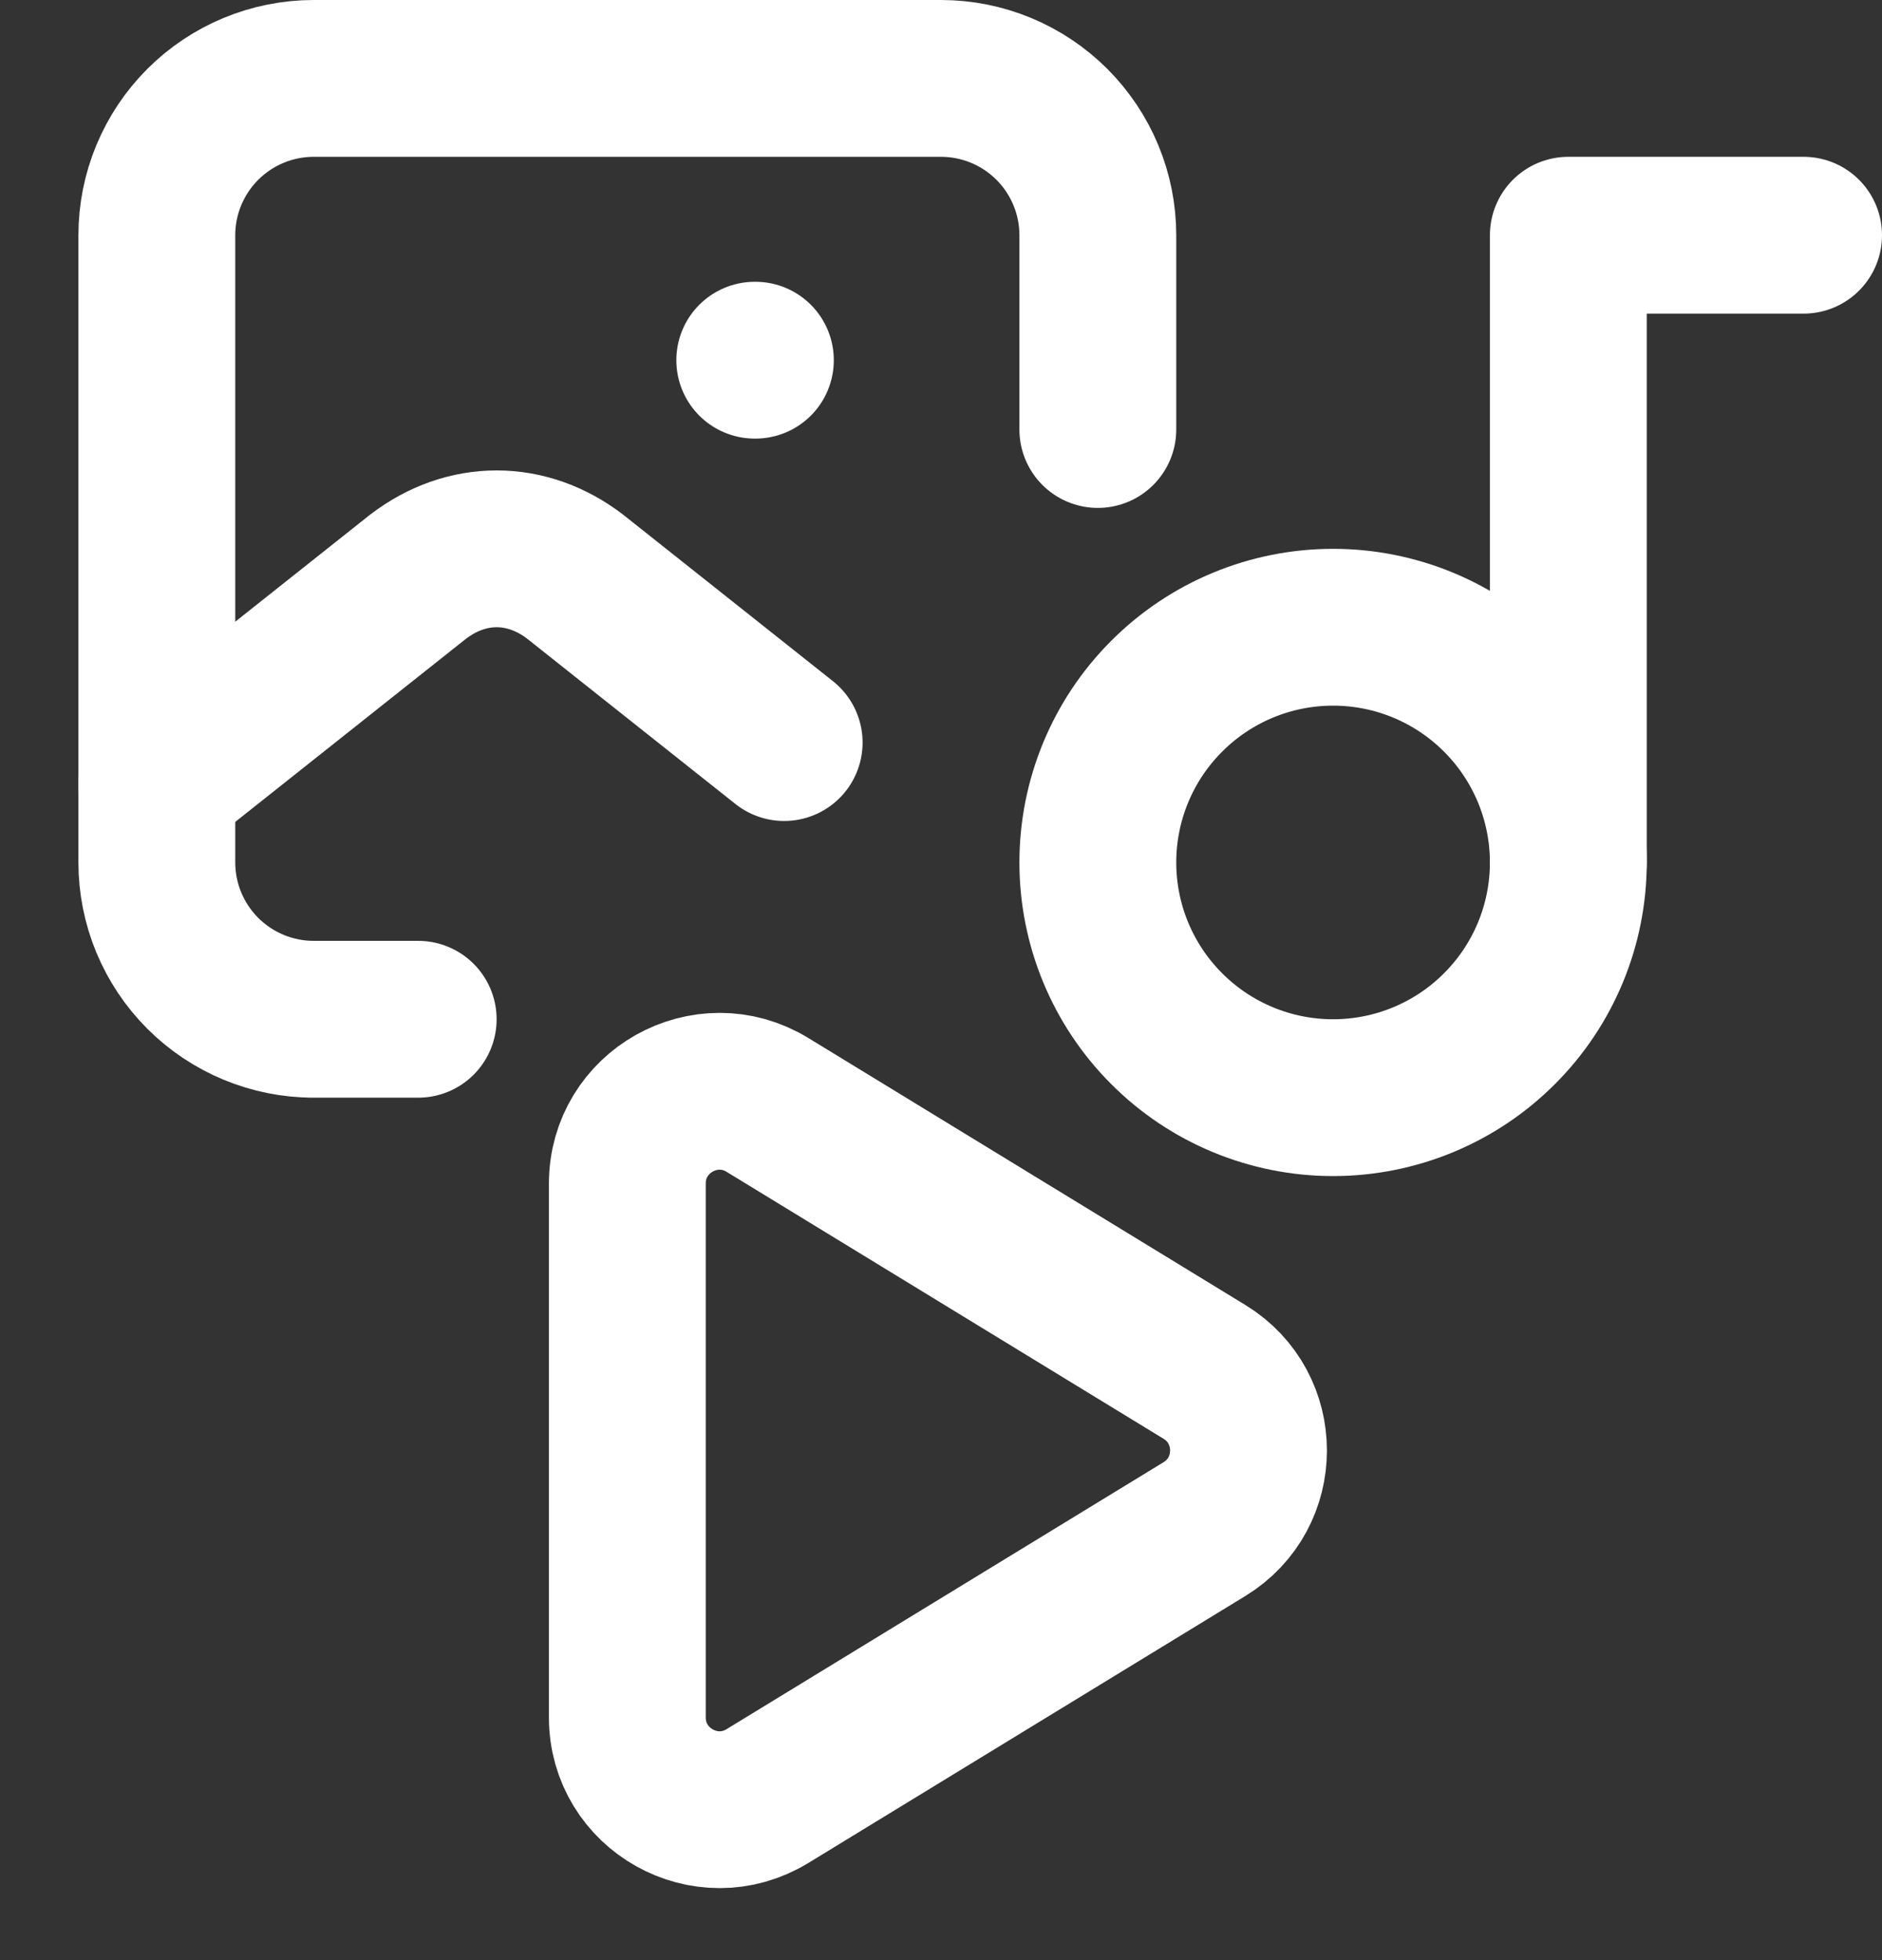
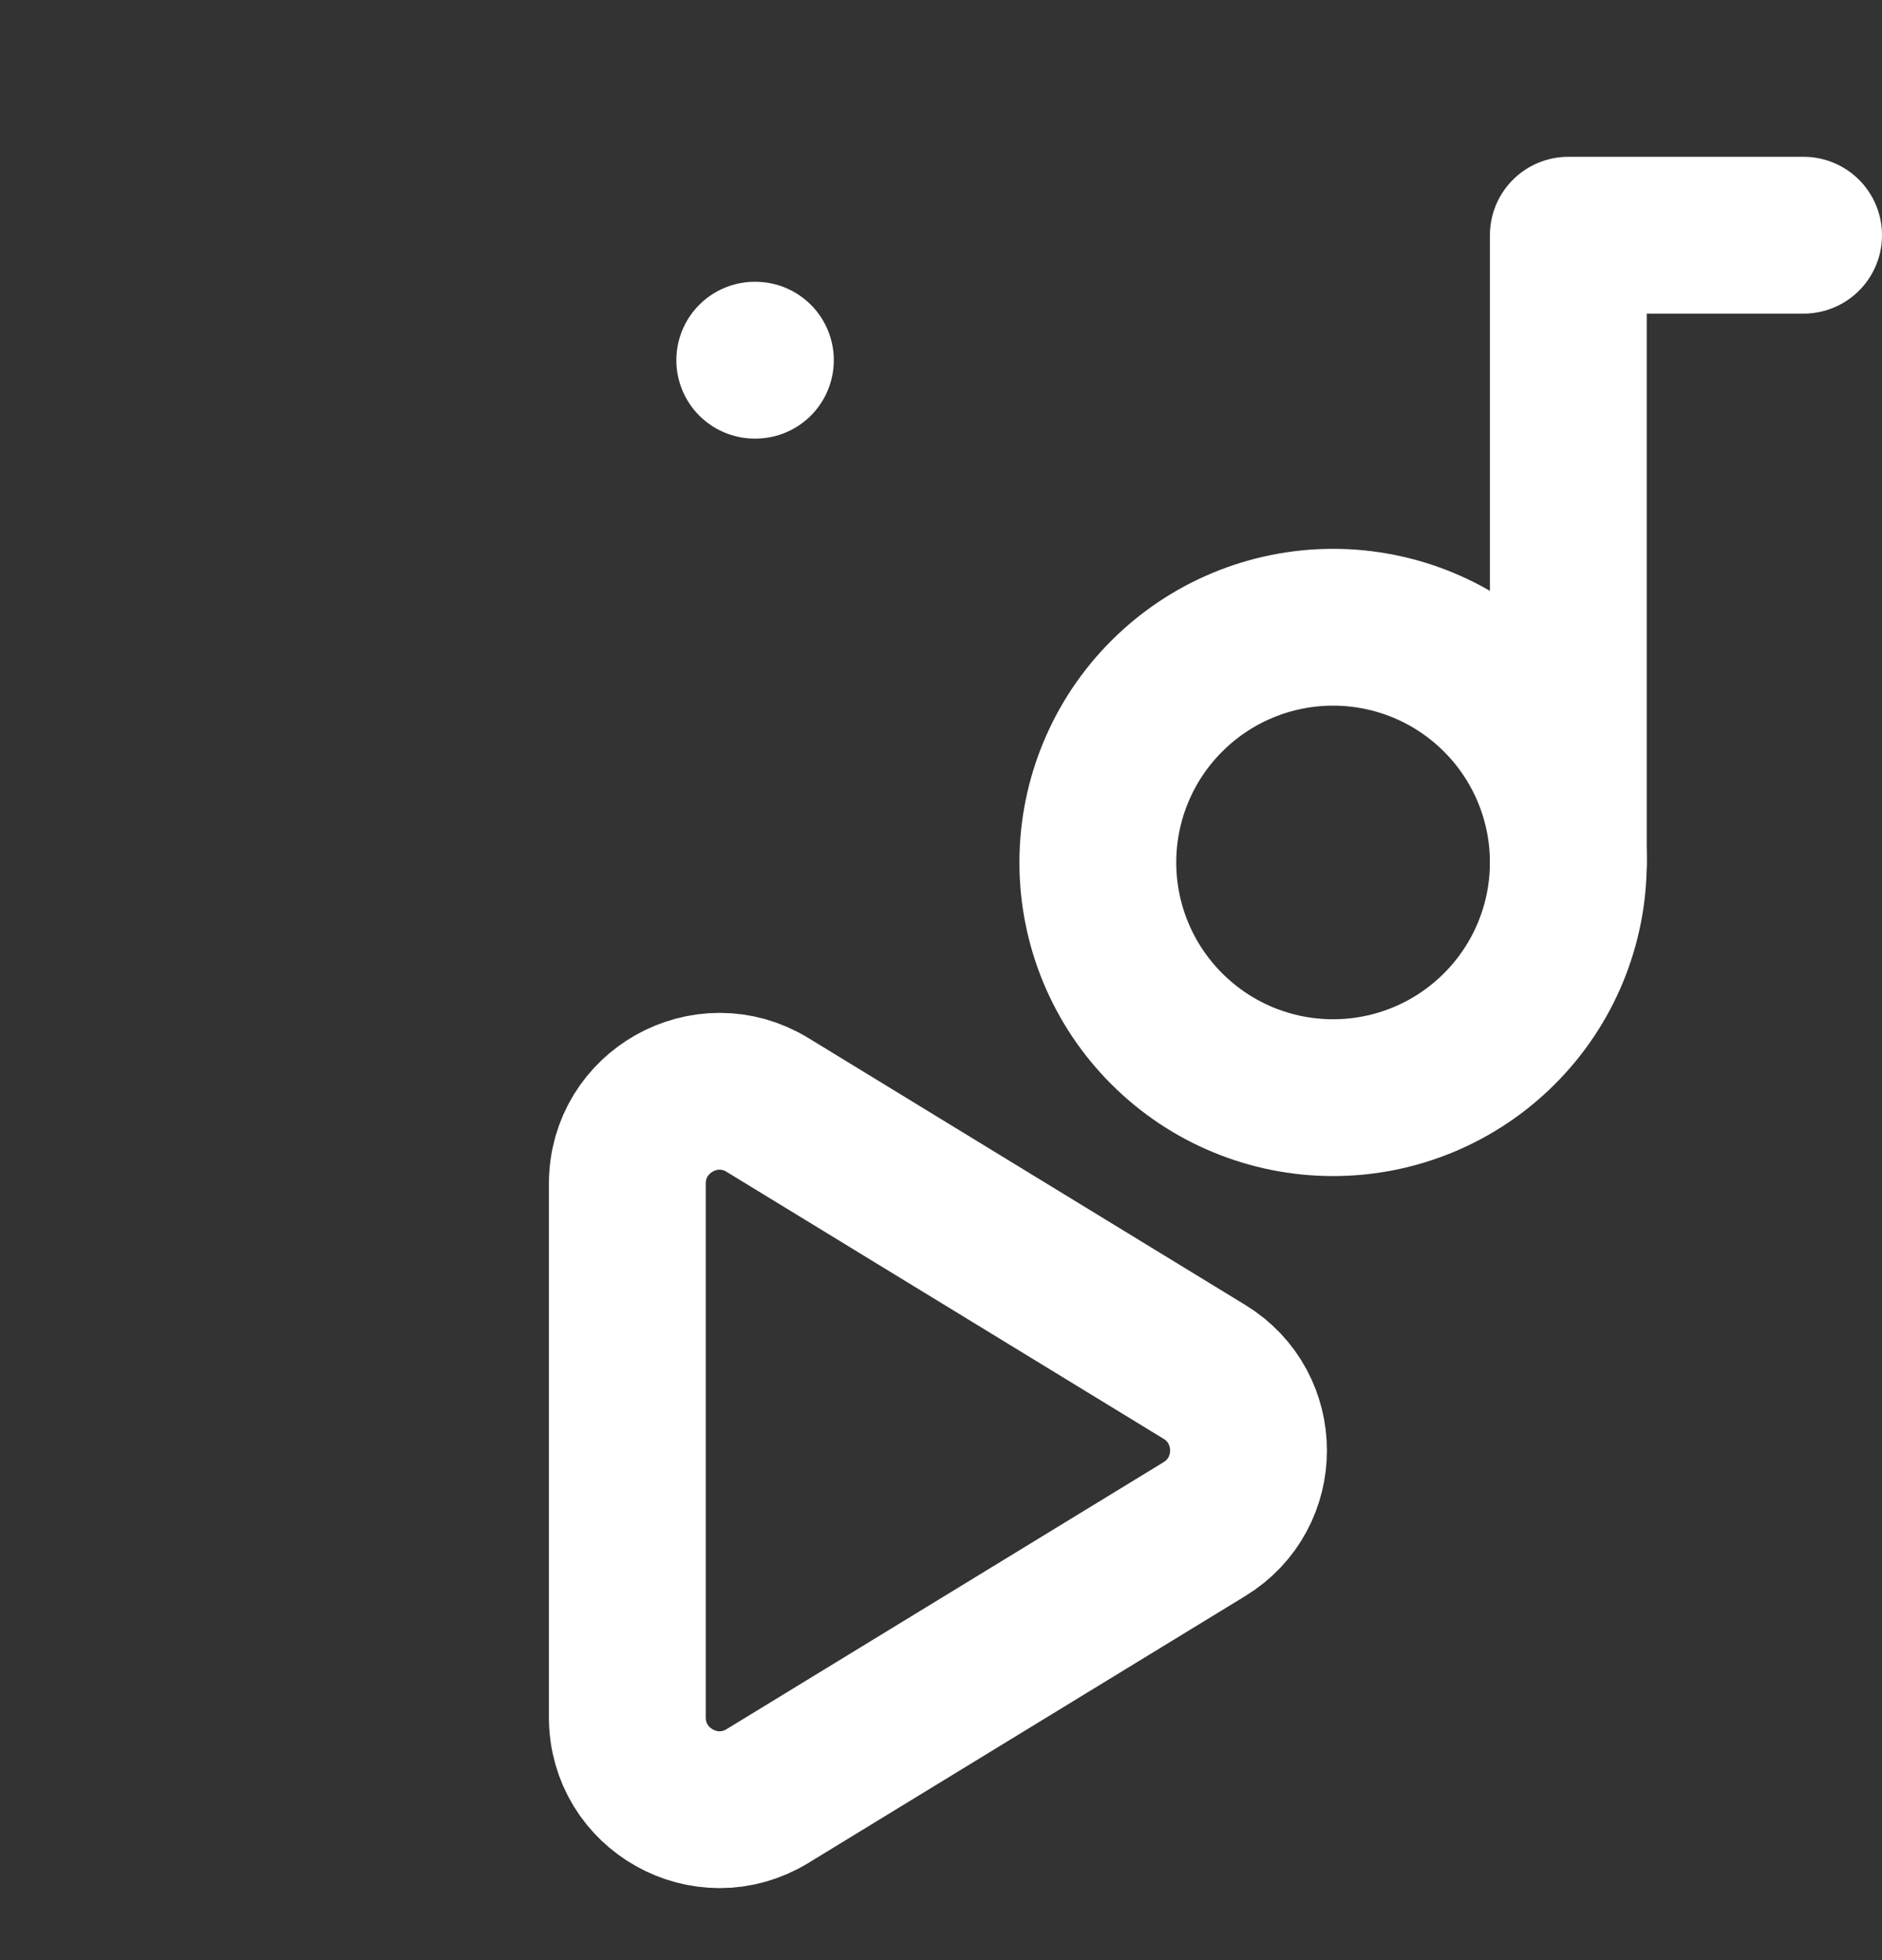
<svg xmlns="http://www.w3.org/2000/svg" width="24" height="25" viewBox="0 0 24 25" fill="none">
  <rect x="0" y="0" width="24" height="25" fill="#333333" stroke="none" />
  <path d="M9.788 14.093C9.005 13.614 8 14.178 8 15.096V21.904C8 22.822 9.005 23.386 9.788 22.907L15.359 19.503C16.109 19.045 16.109 17.955 15.359 17.497L9.788 14.093Z" stroke="white" stroke-width="2" stroke-linecap="round" stroke-linejoin="round" />
  <path d="M9.625 4.594H9.633" stroke="white" stroke-width="2" stroke-linecap="round" stroke-linejoin="round" />
-   <path d="M5.333 13C3.641 13 4 13 4 13C3.47 13 2.961 12.789 2.586 12.414C2.211 12.039 2 11.53 2 11V3C2 2.47 2.211 1.961 2.586 1.586C2.961 1.211 3.47 1 4 1H12C12.53 1 13.039 1.211 13.414 1.586C13.789 1.961 14 2.47 14 3V5.478" stroke="white" stroke-width="2" stroke-linecap="round" stroke-linejoin="round" />
-   <path d="M2 10L5.333 7.354C5.952 6.882 6.715 6.882 7.333 7.354L10 9.471" stroke="white" stroke-width="2" stroke-linecap="round" stroke-linejoin="round" />
  <path d="M14 11C14 11.796 14.316 12.559 14.879 13.121C15.441 13.684 16.204 14 17 14C17.796 14 18.559 13.684 19.121 13.121C19.684 12.559 20 11.796 20 11C20 10.204 19.684 9.441 19.121 8.879C18.559 8.316 17.796 8 17 8C16.204 8 15.441 8.316 14.879 8.879C14.316 9.441 14 10.204 14 11Z" stroke="white" stroke-width="2" stroke-linecap="round" stroke-linejoin="round" />
  <path d="M20 11V3H23" stroke="white" stroke-width="2" stroke-linecap="round" stroke-linejoin="round" />
</svg>